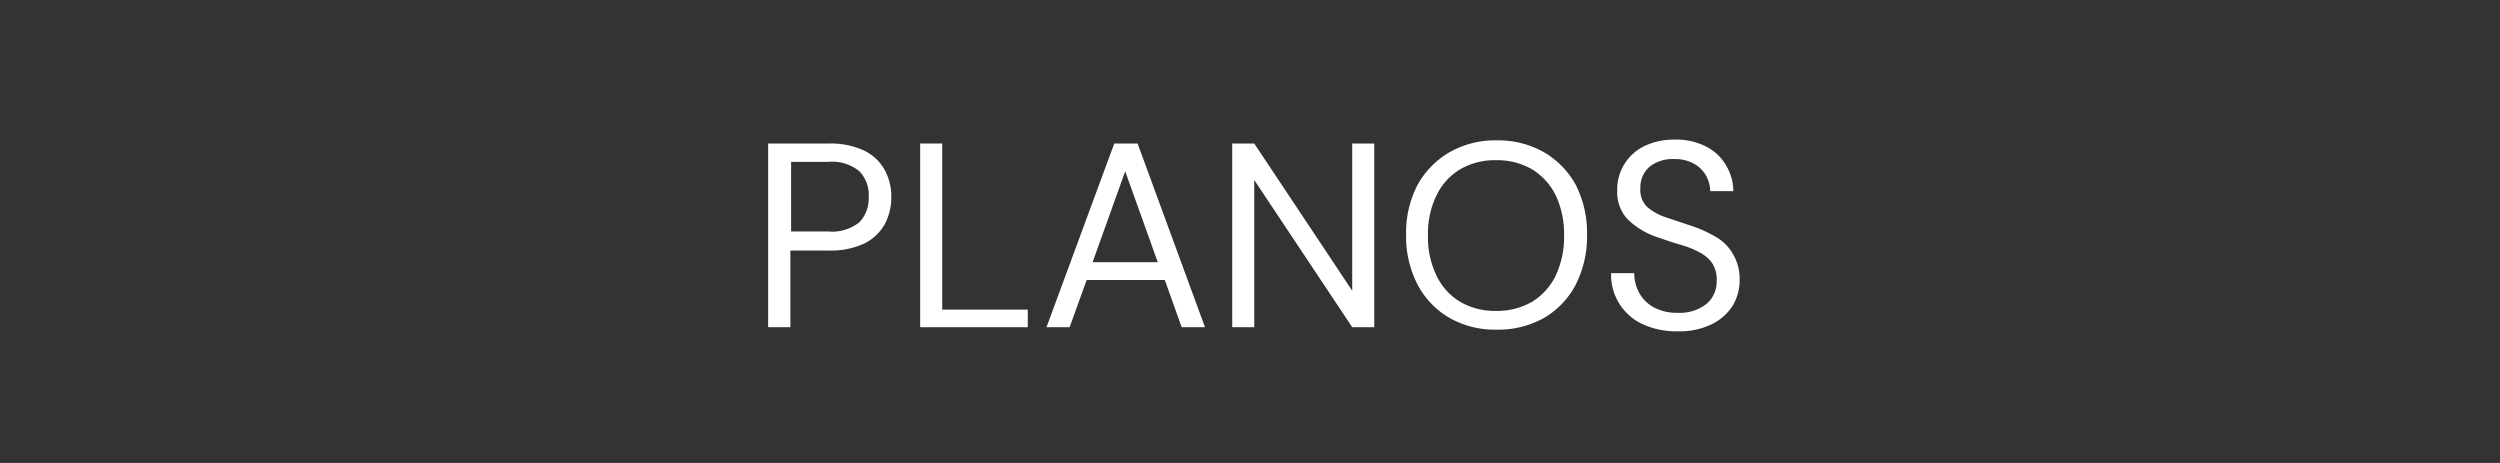
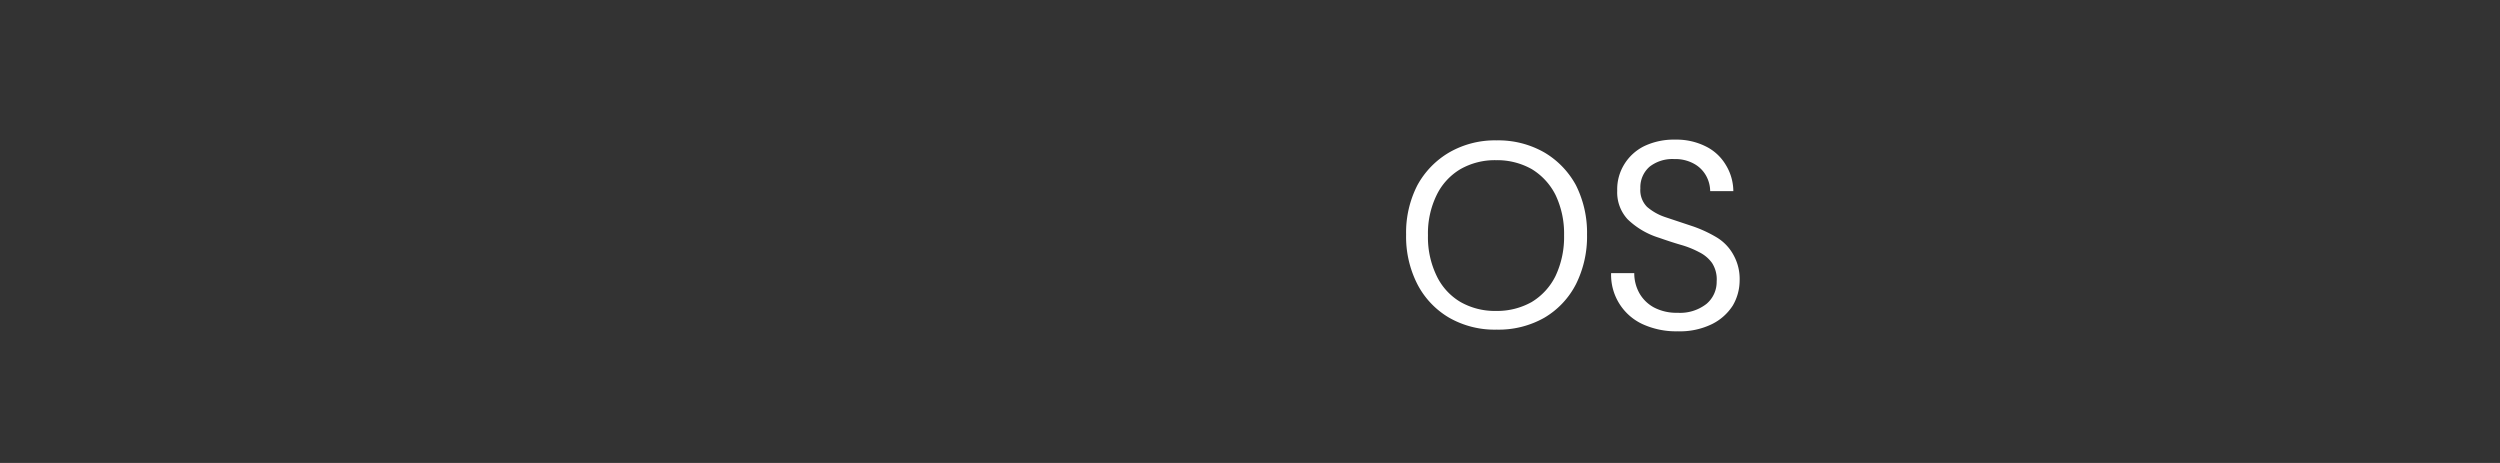
<svg xmlns="http://www.w3.org/2000/svg" viewBox="0 0 135 25">
  <rect x="0" y="0" width="135" height="25" fill="#333333" stroke="none" />
  <defs>
    <style>.cls-1{fill:#fff;}</style>
  </defs>
  <title>BOTOESCIMA</title>
  <g id="Layer_1" data-name="Layer 1">
-     <path class="cls-1" d="M46.66,8.13a4.29,4.29,0,0,0-1.92-.38H41.48v9.92h1.2V13.53h2.06a4.3,4.3,0,0,0,1.93-.38,2.57,2.57,0,0,0,1.11-1.05,3.06,3.06,0,0,0,.35-1.46,3,3,0,0,0-.36-1.47A2.55,2.55,0,0,0,46.66,8.13ZM46.41,12a2.37,2.37,0,0,1-1.69.5h-2V8.74h2a2.32,2.32,0,0,1,1.69.51,1.85,1.85,0,0,1,.5,1.39A1.87,1.87,0,0,1,46.41,12Z" />
-     <polygon class="cls-1" points="50.88 7.75 49.69 7.75 49.69 17.67 55.5 17.67 55.5 16.72 50.88 16.72 50.88 7.75" />
-     <path class="cls-1" d="M60.17,7.75l-3.66,9.92h1.25l.92-2.55H62.9l.91,2.55h1.26L61.43,7.75ZM59,14.16l1.76-4.91,1.76,4.91Z" />
-     <polygon class="cls-1" points="73.02 15.7 67.73 7.75 66.54 7.75 66.54 17.67 67.73 17.67 67.73 9.72 73.02 17.67 74.21 17.67 74.21 7.75 73.02 7.75 73.02 15.7" />
    <path class="cls-1" d="M83.39,8.23a5,5,0,0,0-2.57-.65,4.94,4.94,0,0,0-2.56.65A4.61,4.61,0,0,0,76.54,10a5.59,5.59,0,0,0-.61,2.67,5.64,5.64,0,0,0,.61,2.68,4.48,4.48,0,0,0,1.72,1.81,4.94,4.94,0,0,0,2.56.64,5,5,0,0,0,2.57-.64,4.46,4.46,0,0,0,1.71-1.81,5.75,5.75,0,0,0,.6-2.68A5.71,5.71,0,0,0,85.1,10,4.59,4.59,0,0,0,83.39,8.23ZM84,14.9a3.39,3.39,0,0,1-1.29,1.41,3.8,3.8,0,0,1-1.92.48,3.75,3.75,0,0,1-1.92-.48,3.27,3.27,0,0,1-1.29-1.41,4.78,4.78,0,0,1-.47-2.19,4.71,4.71,0,0,1,.47-2.18,3.3,3.3,0,0,1,1.29-1.4,3.75,3.75,0,0,1,1.92-.48,3.8,3.8,0,0,1,1.92.48A3.43,3.43,0,0,1,84,10.53a4.84,4.84,0,0,1,.46,2.18A4.92,4.92,0,0,1,84,14.9Z" />
    <path class="cls-1" d="M92.72,12.83a6.89,6.89,0,0,0-1.28-.6l-1.5-.5a2.91,2.91,0,0,1-1-.56,1.28,1.28,0,0,1-.36-1A1.47,1.47,0,0,1,89.08,9a2,2,0,0,1,1.33-.41,2.08,2.08,0,0,1,1.08.26,1.65,1.65,0,0,1,.65.66,1.75,1.75,0,0,1,.21.81H93.6a2.74,2.74,0,0,0-.41-1.42,2.58,2.58,0,0,0-1.09-1,3.53,3.53,0,0,0-1.65-.36,3.7,3.7,0,0,0-1.66.35,2.62,2.62,0,0,0-1.09,1,2.56,2.56,0,0,0-.37,1.41,2.14,2.14,0,0,0,.56,1.54,4.24,4.24,0,0,0,1.7,1c.4.14.79.27,1.17.38a5,5,0,0,1,1,.4,1.88,1.88,0,0,1,.69.58,1.63,1.63,0,0,1,.25,1,1.55,1.55,0,0,1-.55,1.21,2.31,2.31,0,0,1-1.56.48,2.61,2.61,0,0,1-1.28-.29,2,2,0,0,1-.79-.78,2.21,2.21,0,0,1-.27-1.07H87a2.93,2.93,0,0,0,1.69,2.75,4.33,4.33,0,0,0,1.9.39,3.94,3.94,0,0,0,1.86-.39,2.81,2.81,0,0,0,1.12-1,2.68,2.68,0,0,0,.37-1.34,2.65,2.65,0,0,0-.32-1.37A2.5,2.5,0,0,0,92.72,12.83Z" />
  </g>
</svg>